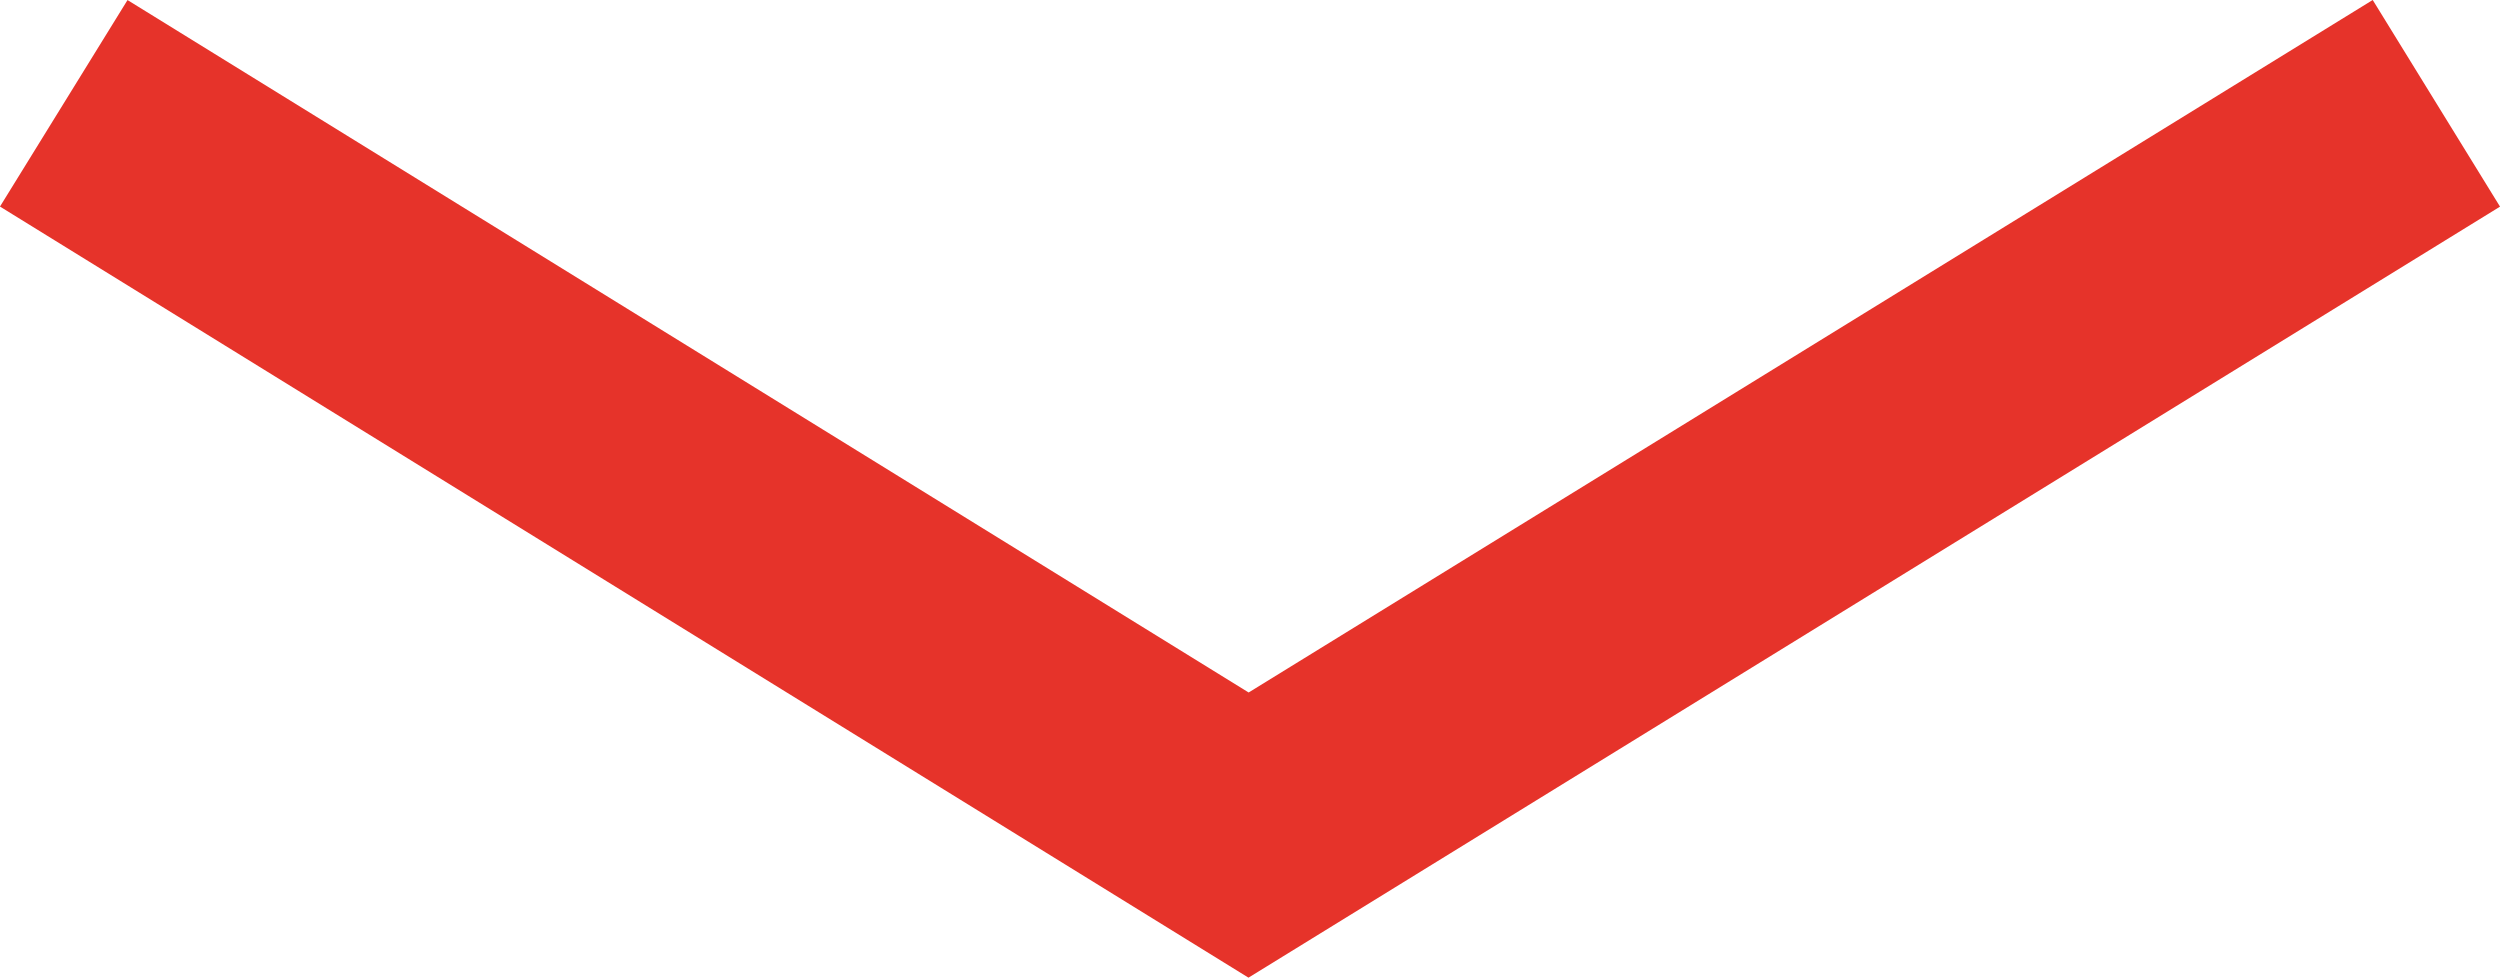
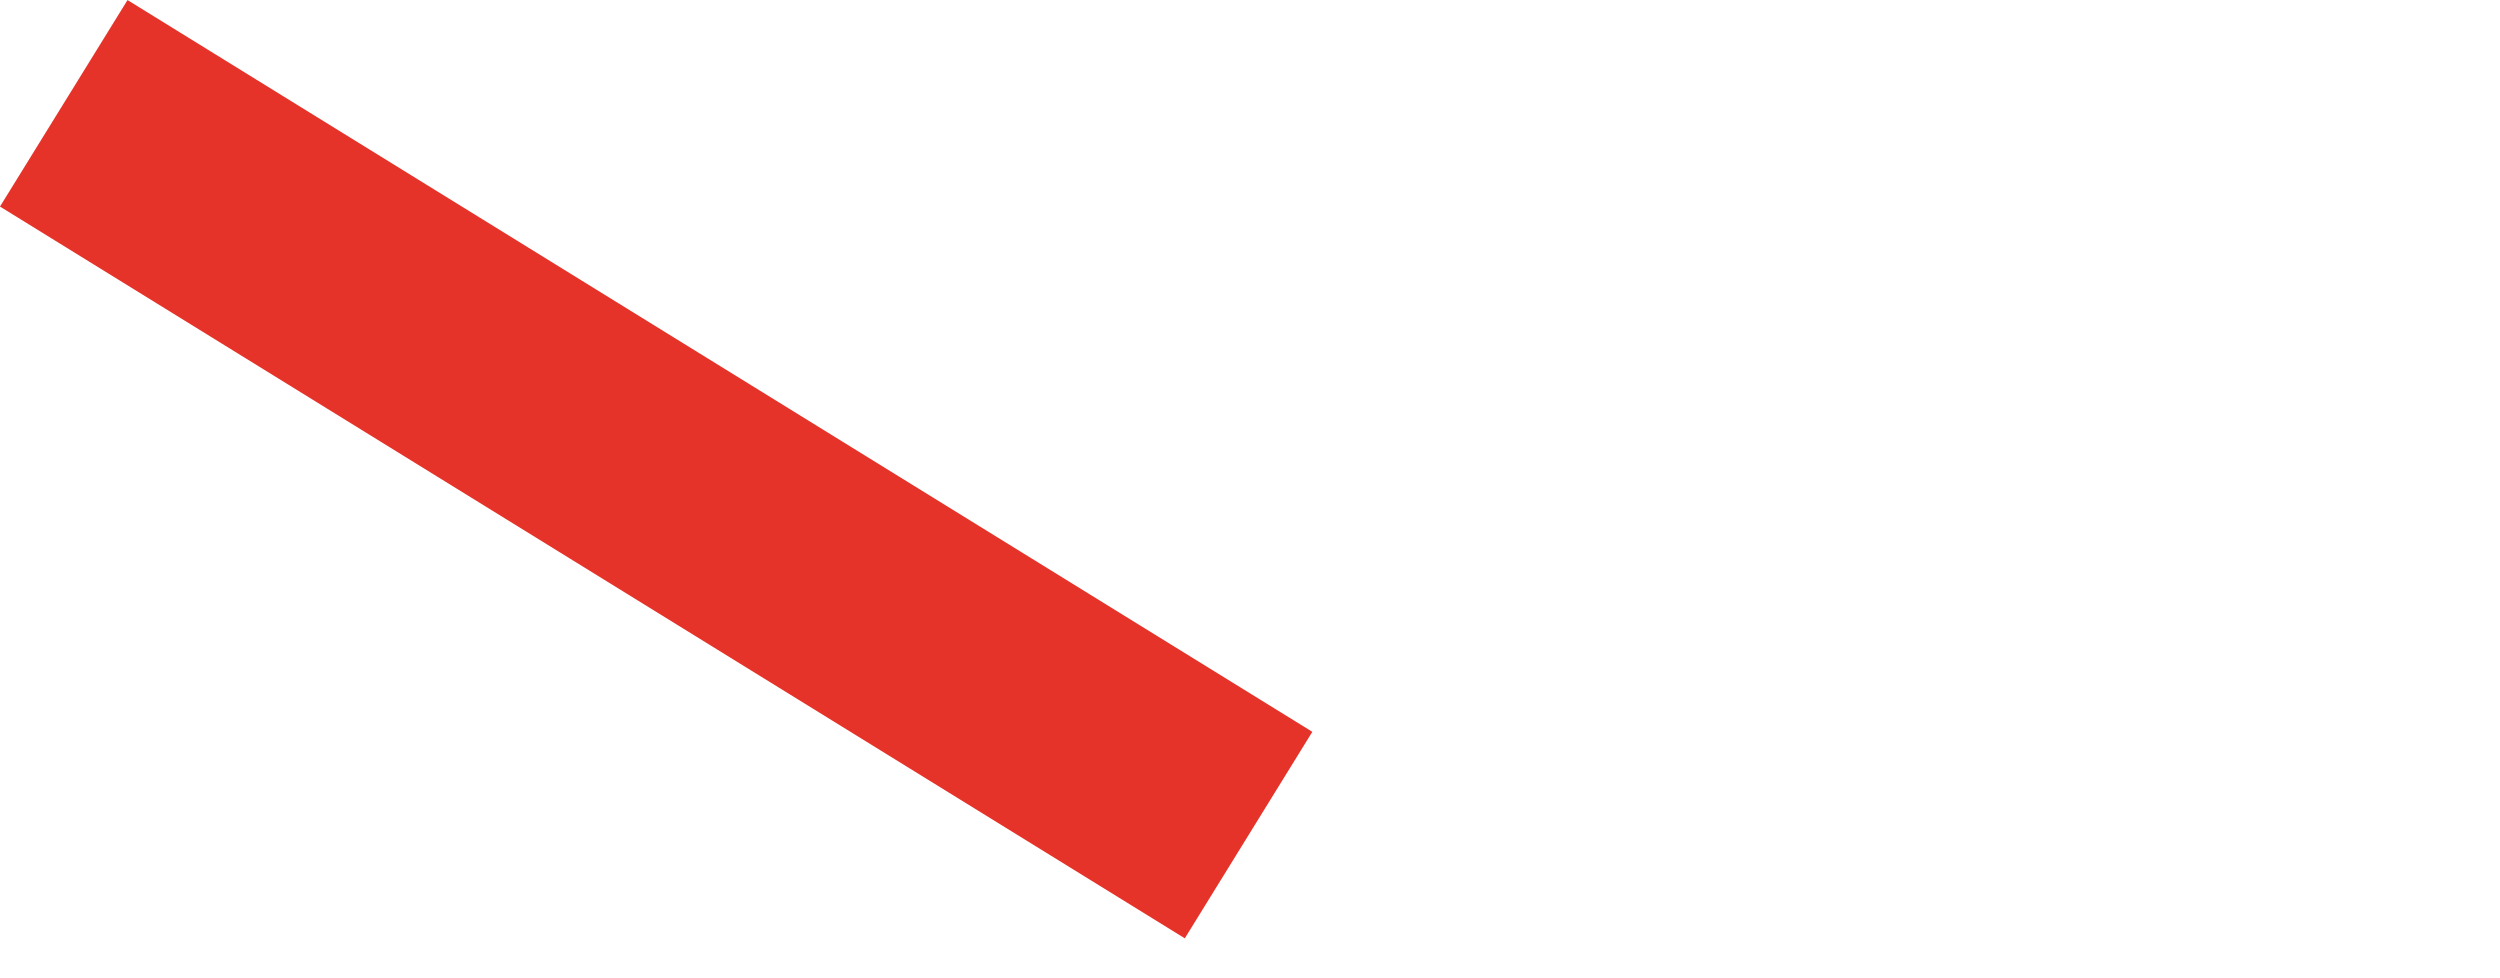
<svg xmlns="http://www.w3.org/2000/svg" id="Ebene_1" data-name="Ebene 1" width="61.803" height="24.169" viewBox="0 0 61.803 24.169">
  <g id="icon-pfeil-rot-unten">
-     <path id="Pfad_778" data-name="Pfad 778" d="M1.576,2.554l29.29,18.09L60.23,2.554" style="fill: none;stroke: #e6332a;stroke-width: 6px" />
+     <path id="Pfad_778" data-name="Pfad 778" d="M1.576,2.554l29.29,18.09" style="fill: none;stroke: #e6332a;stroke-width: 6px" />
  </g>
</svg>